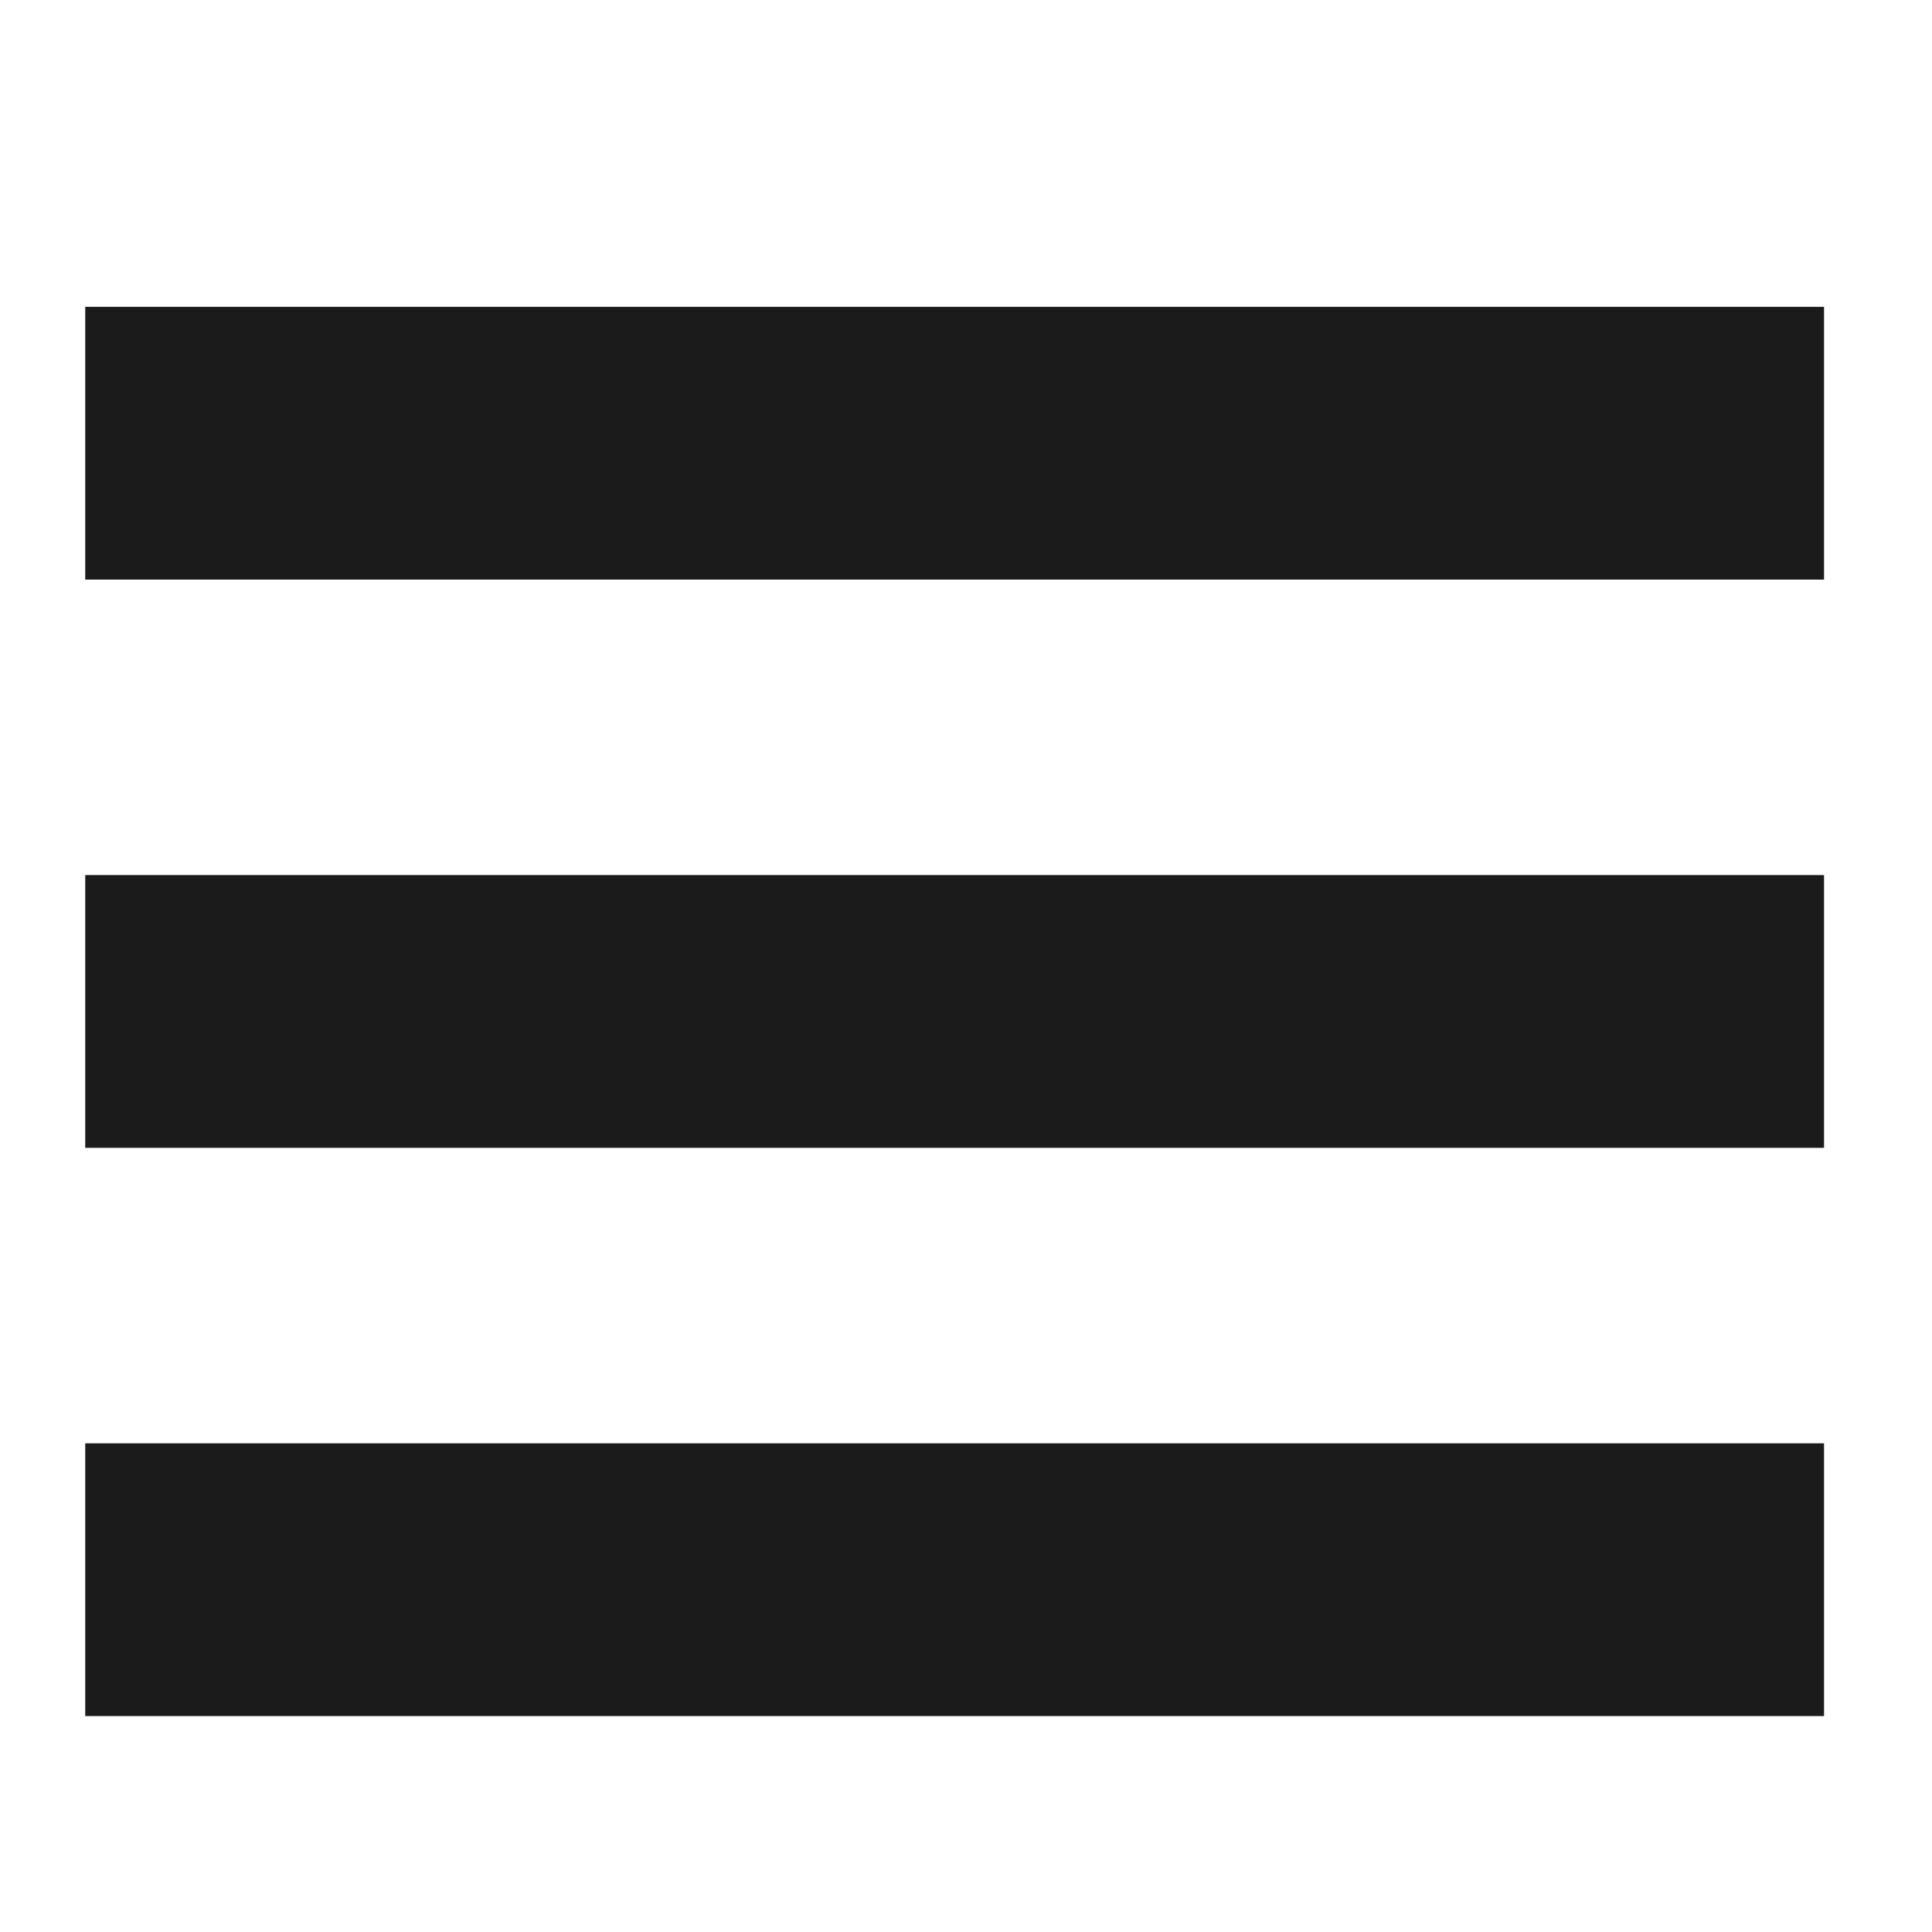
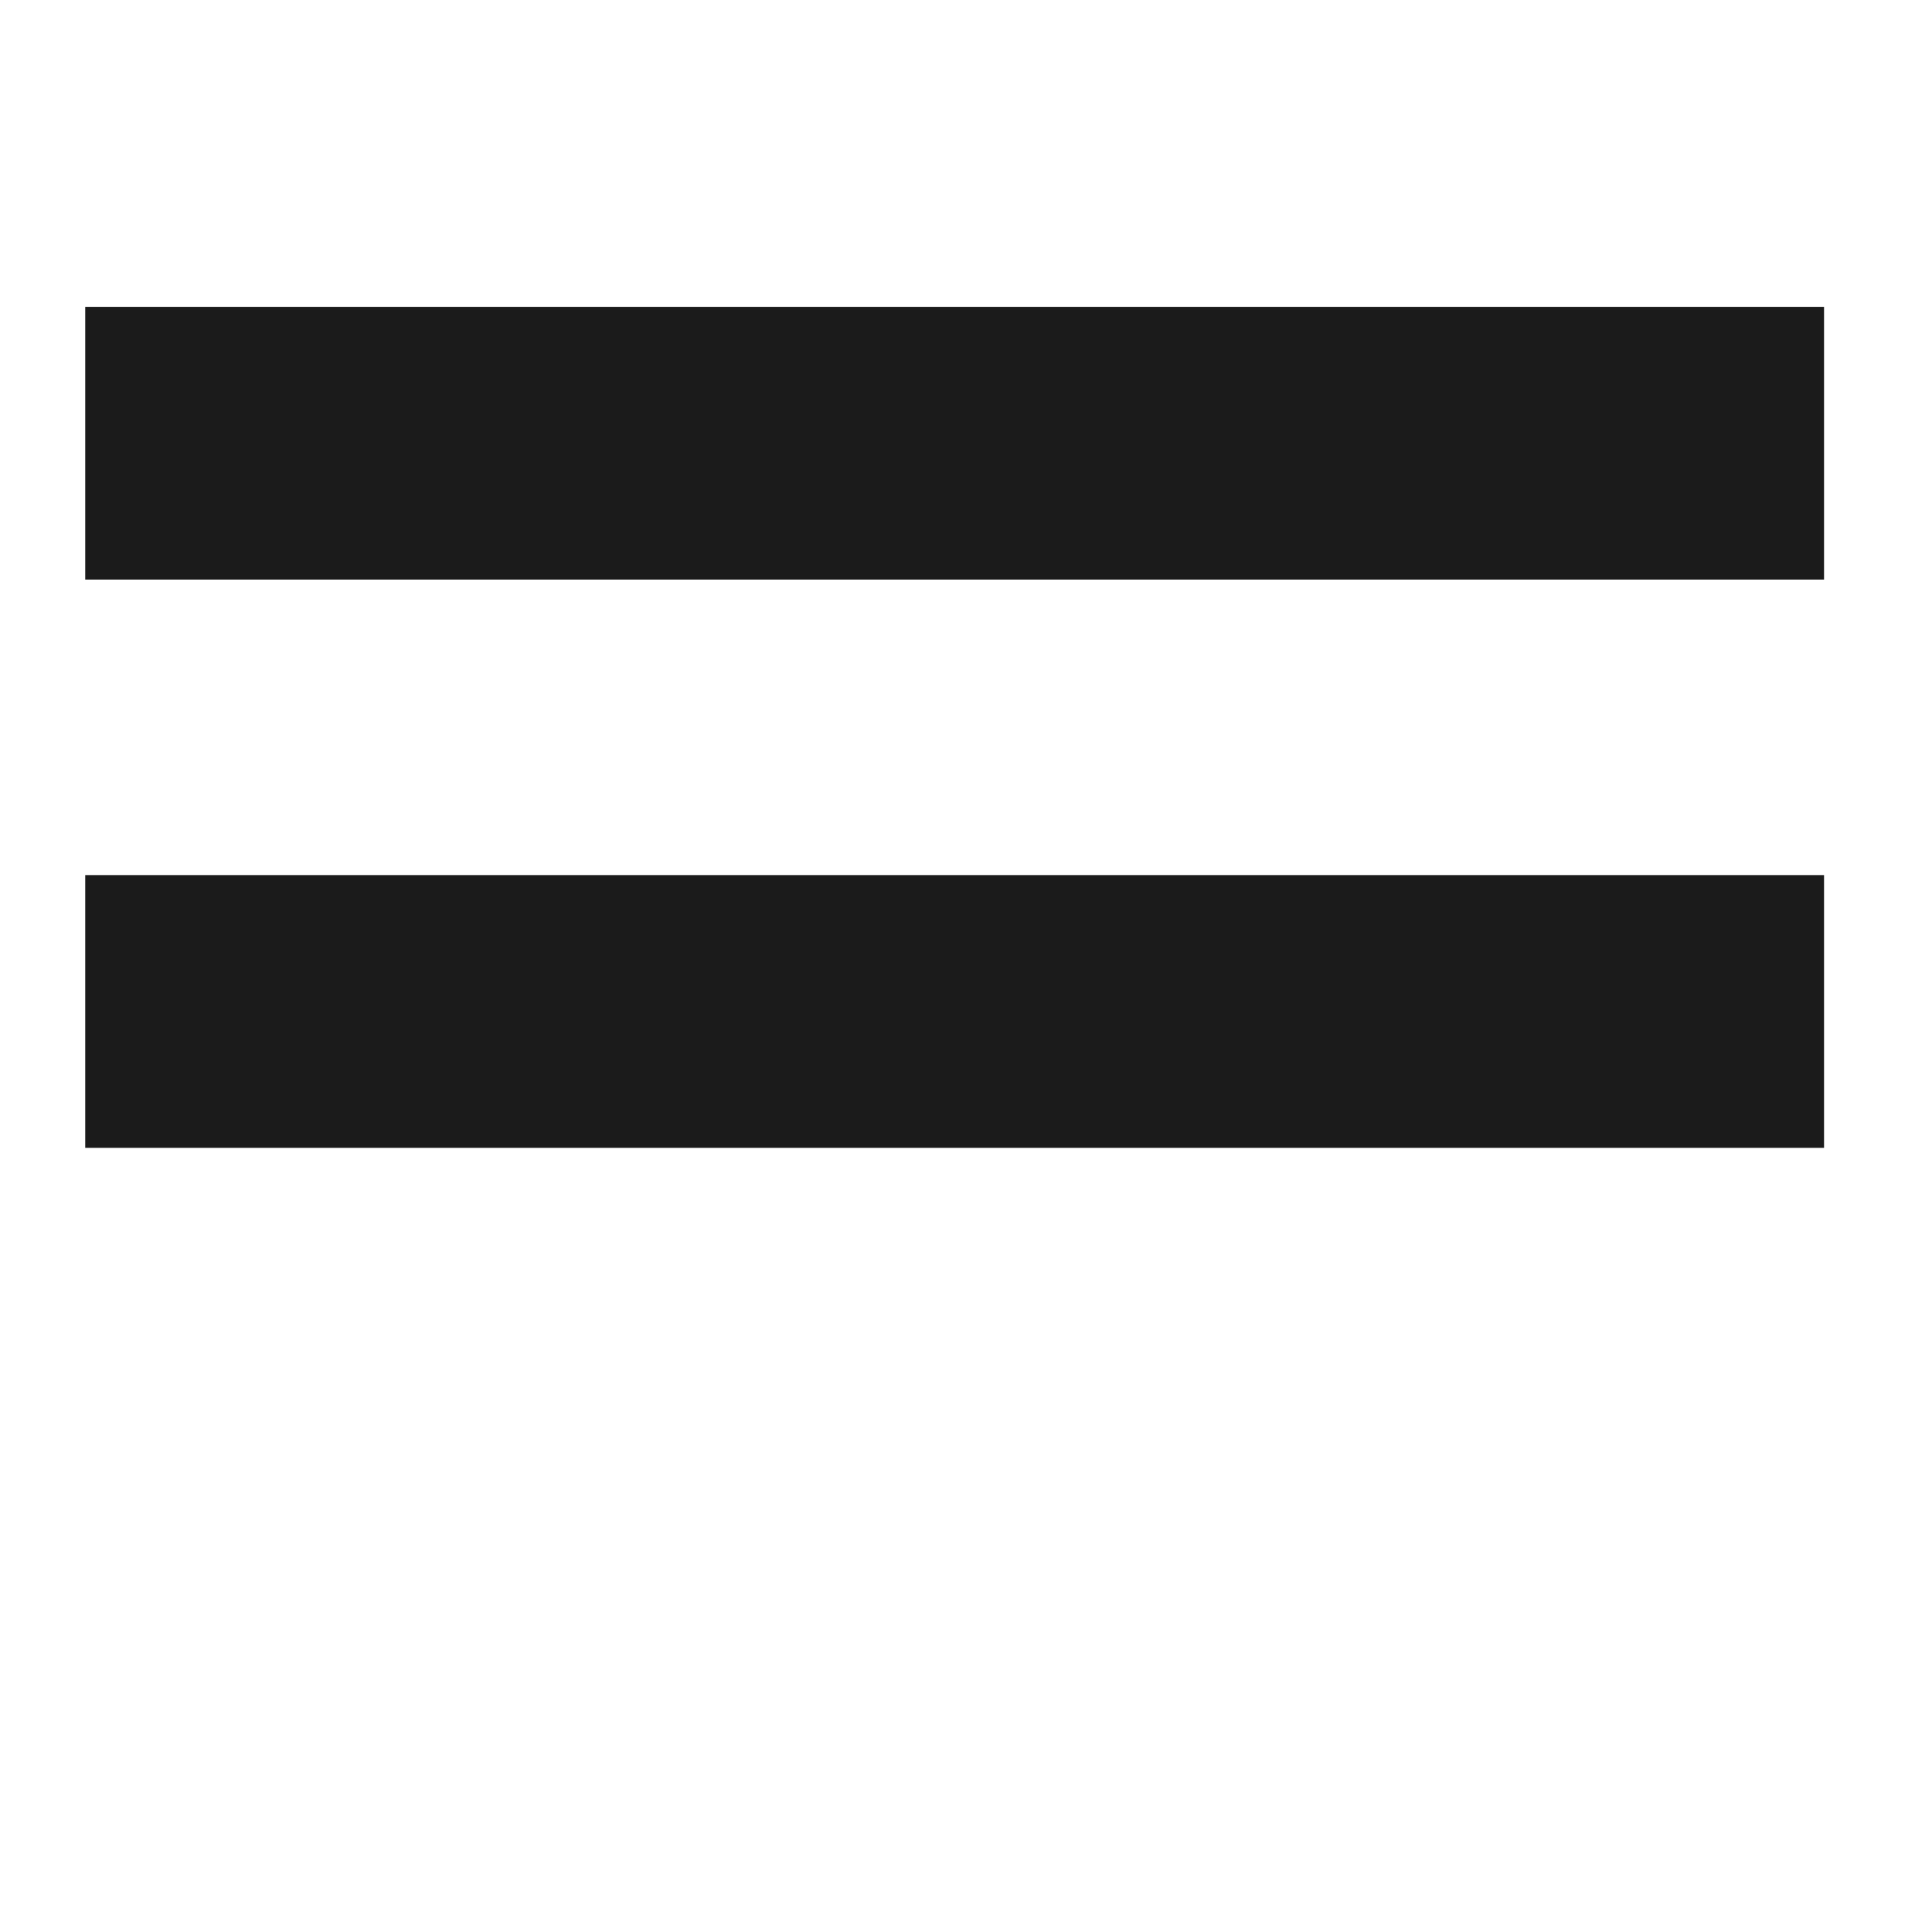
<svg xmlns="http://www.w3.org/2000/svg" version="1.1" id="Layer_1" x="0px" y="0px" width="34px" height="34px" viewBox="0 0 34 34" style="enable-background:new 0 0 34 34;" xml:space="preserve">
  <style type="text/css">
	.st0{fill:#1B1B1B;}
</style>
  <rect x="1.5" y="5.4" class="st0" width="30.6" height="4.8" />
  <rect x="1.5" y="15.4" class="st0" width="30.6" height="4.8" />
-   <rect x="1.5" y="25.4" class="st0" width="30.6" height="4.8" />
</svg>